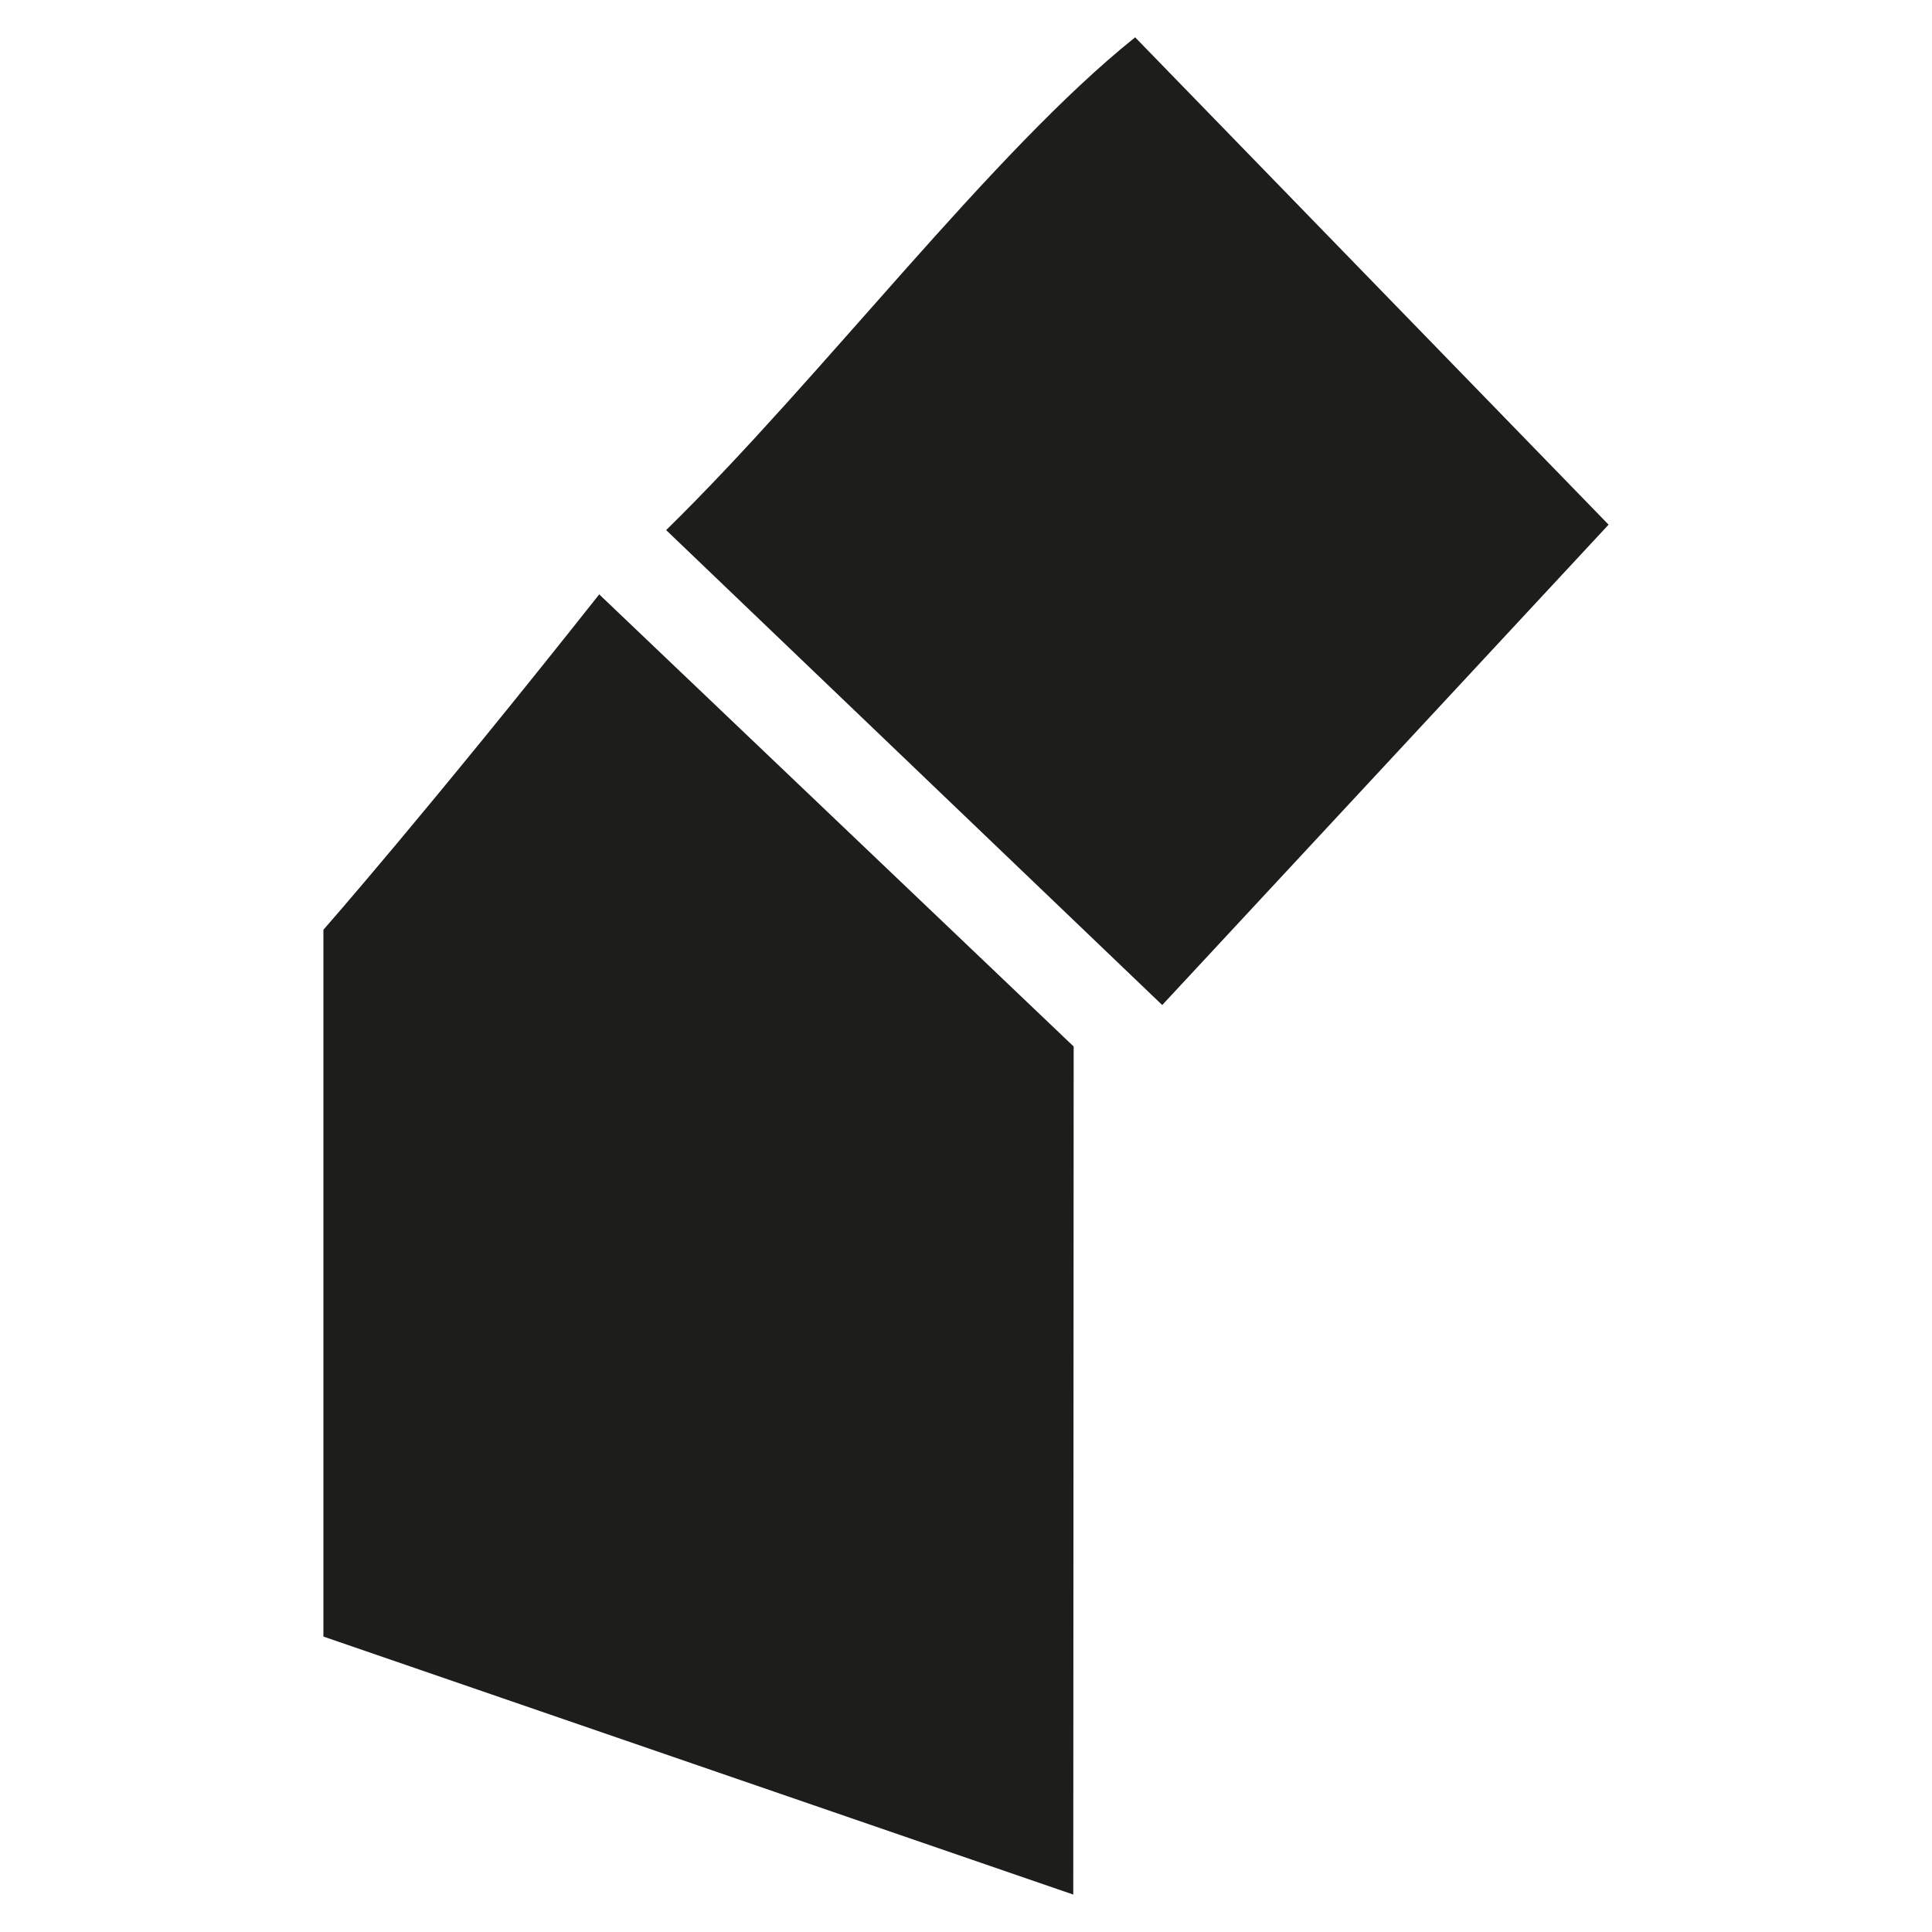
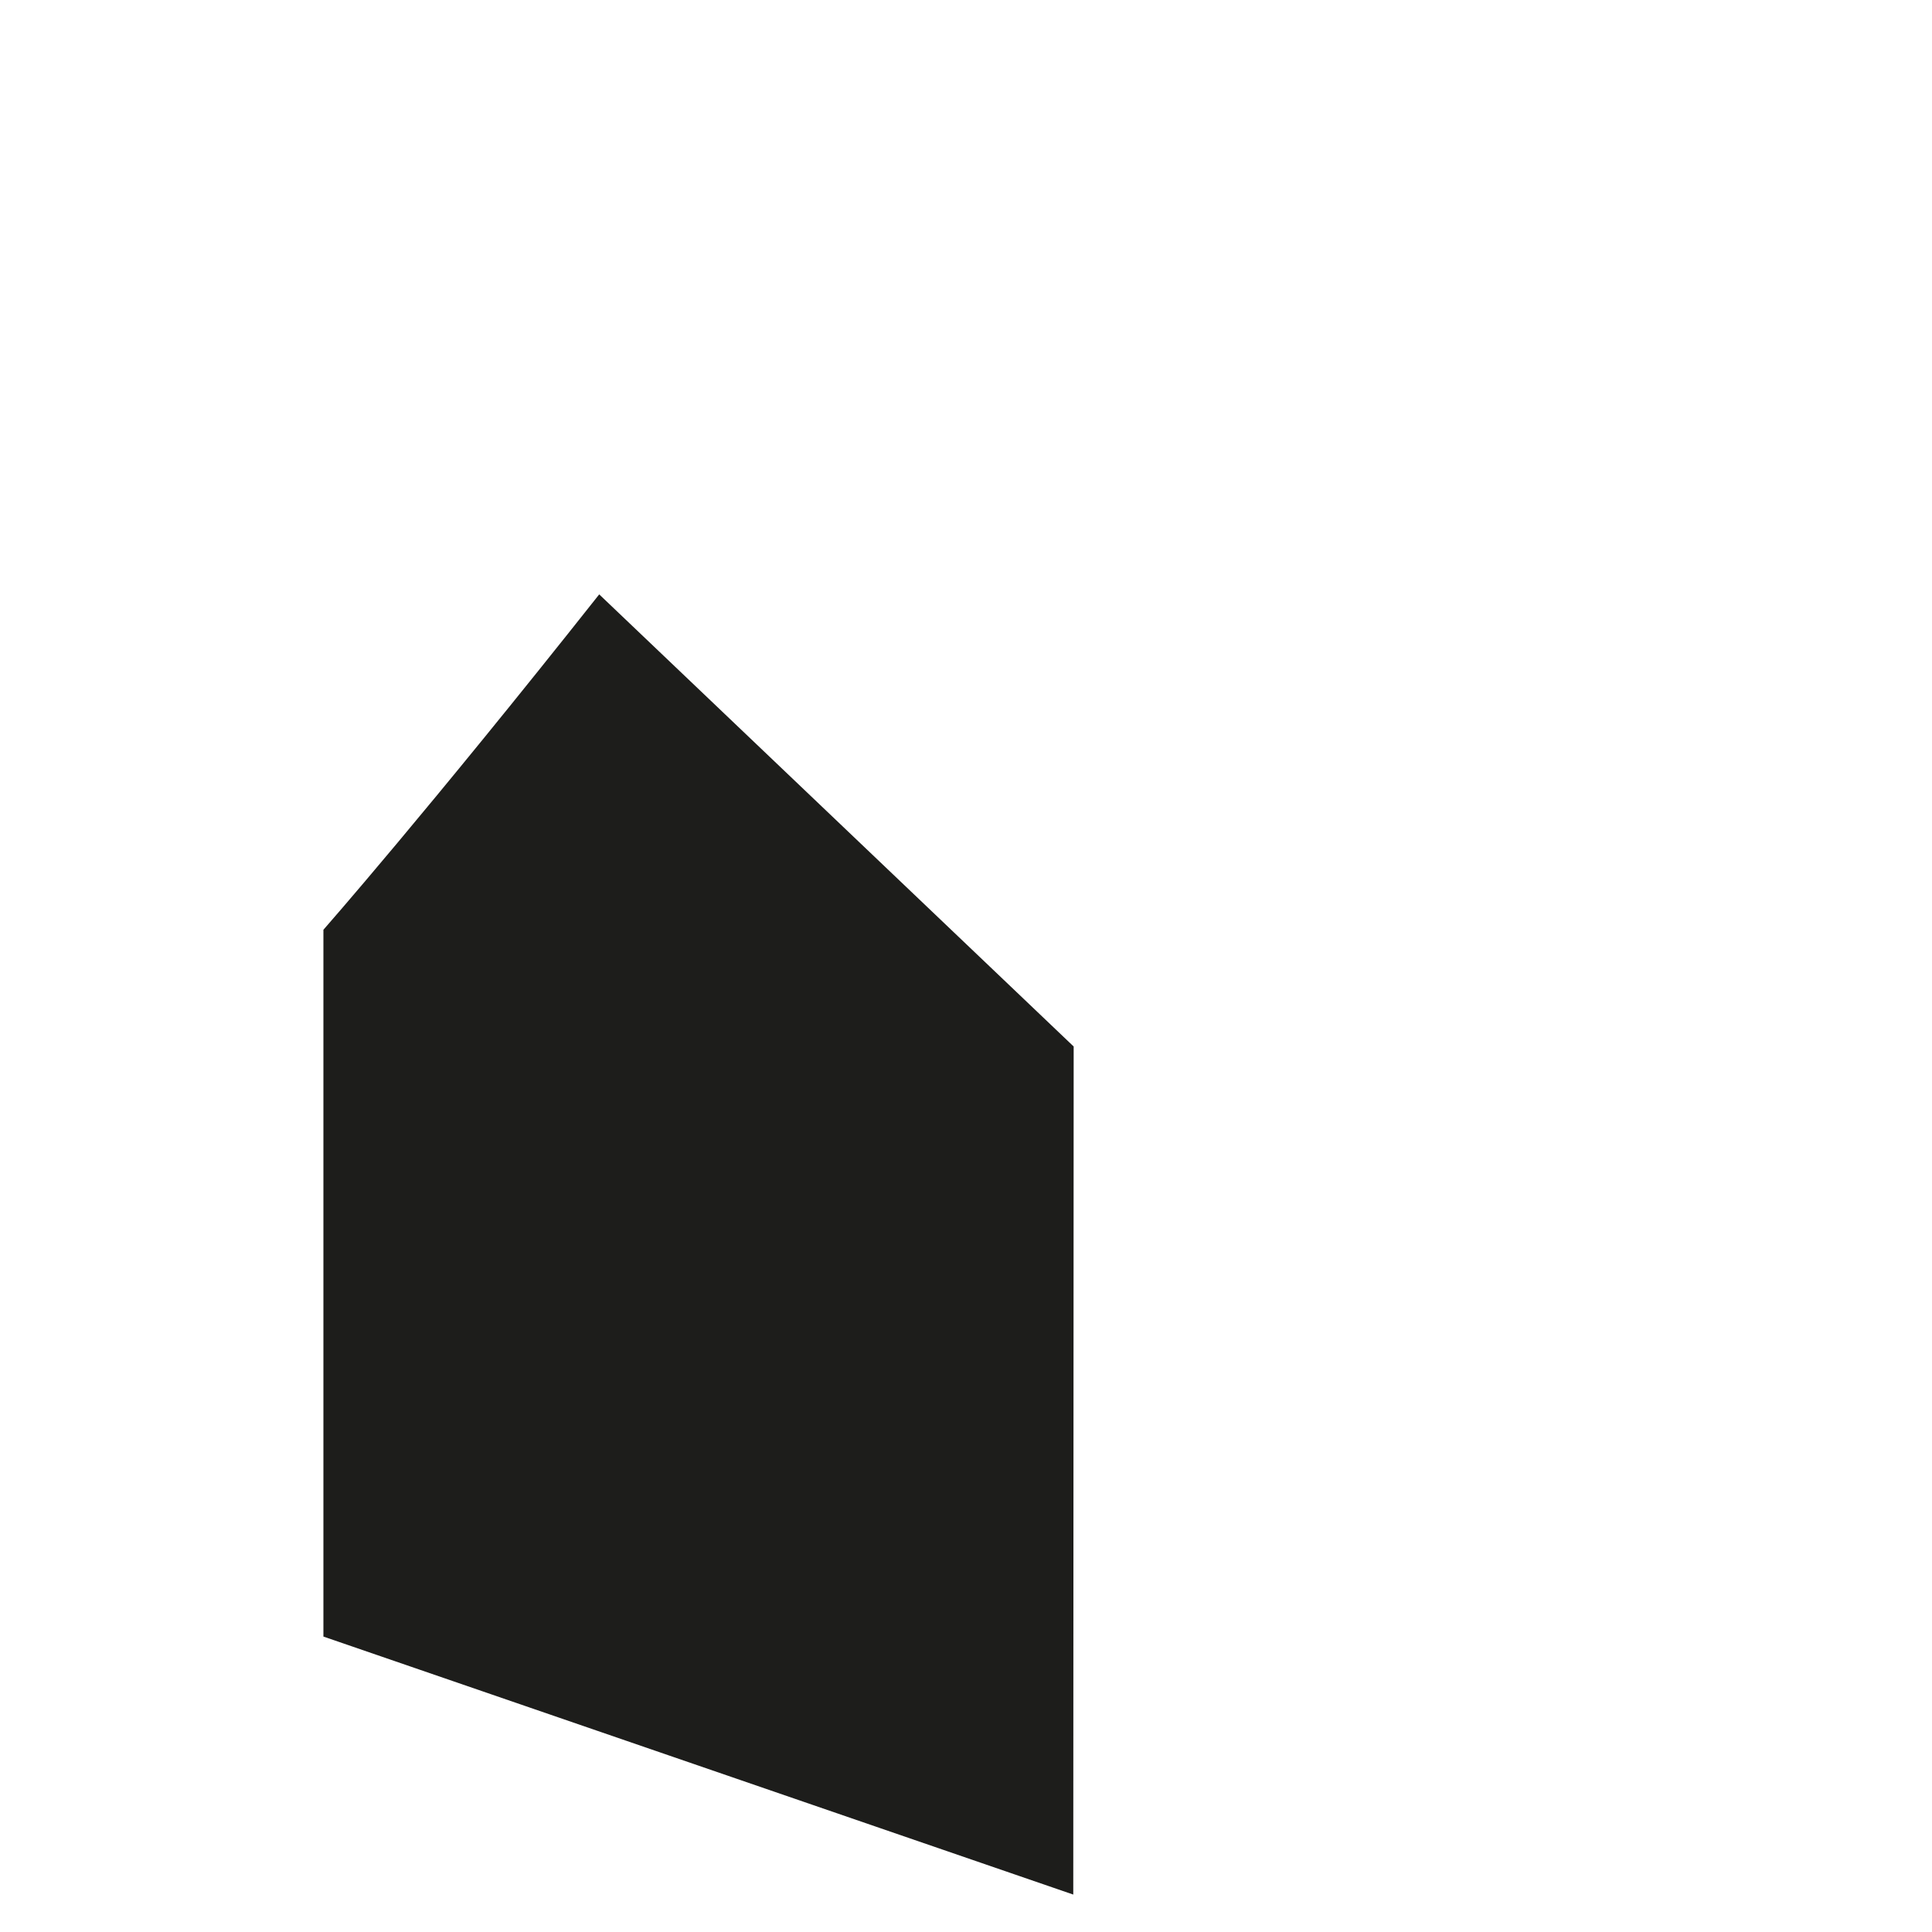
<svg xmlns="http://www.w3.org/2000/svg" id="Calque_1" viewBox="0 0 96 96">
  <defs>
    <style>.cls-1{fill:#1d1d1b;fill-rule:evenodd;}</style>
  </defs>
-   <path class="cls-1" d="M56.41,1.86l23.52,24.21-22.18,23.87-24.65-23.6c7.74-7.57,16.15-18.76,23.31-24.49Z" />
  <path class="cls-1" d="M29.77,29.53l23.58,22.47-.02,42.14-37.26-12.82v-35.12s5.18-5.89,13.7-16.66Z" />
</svg>